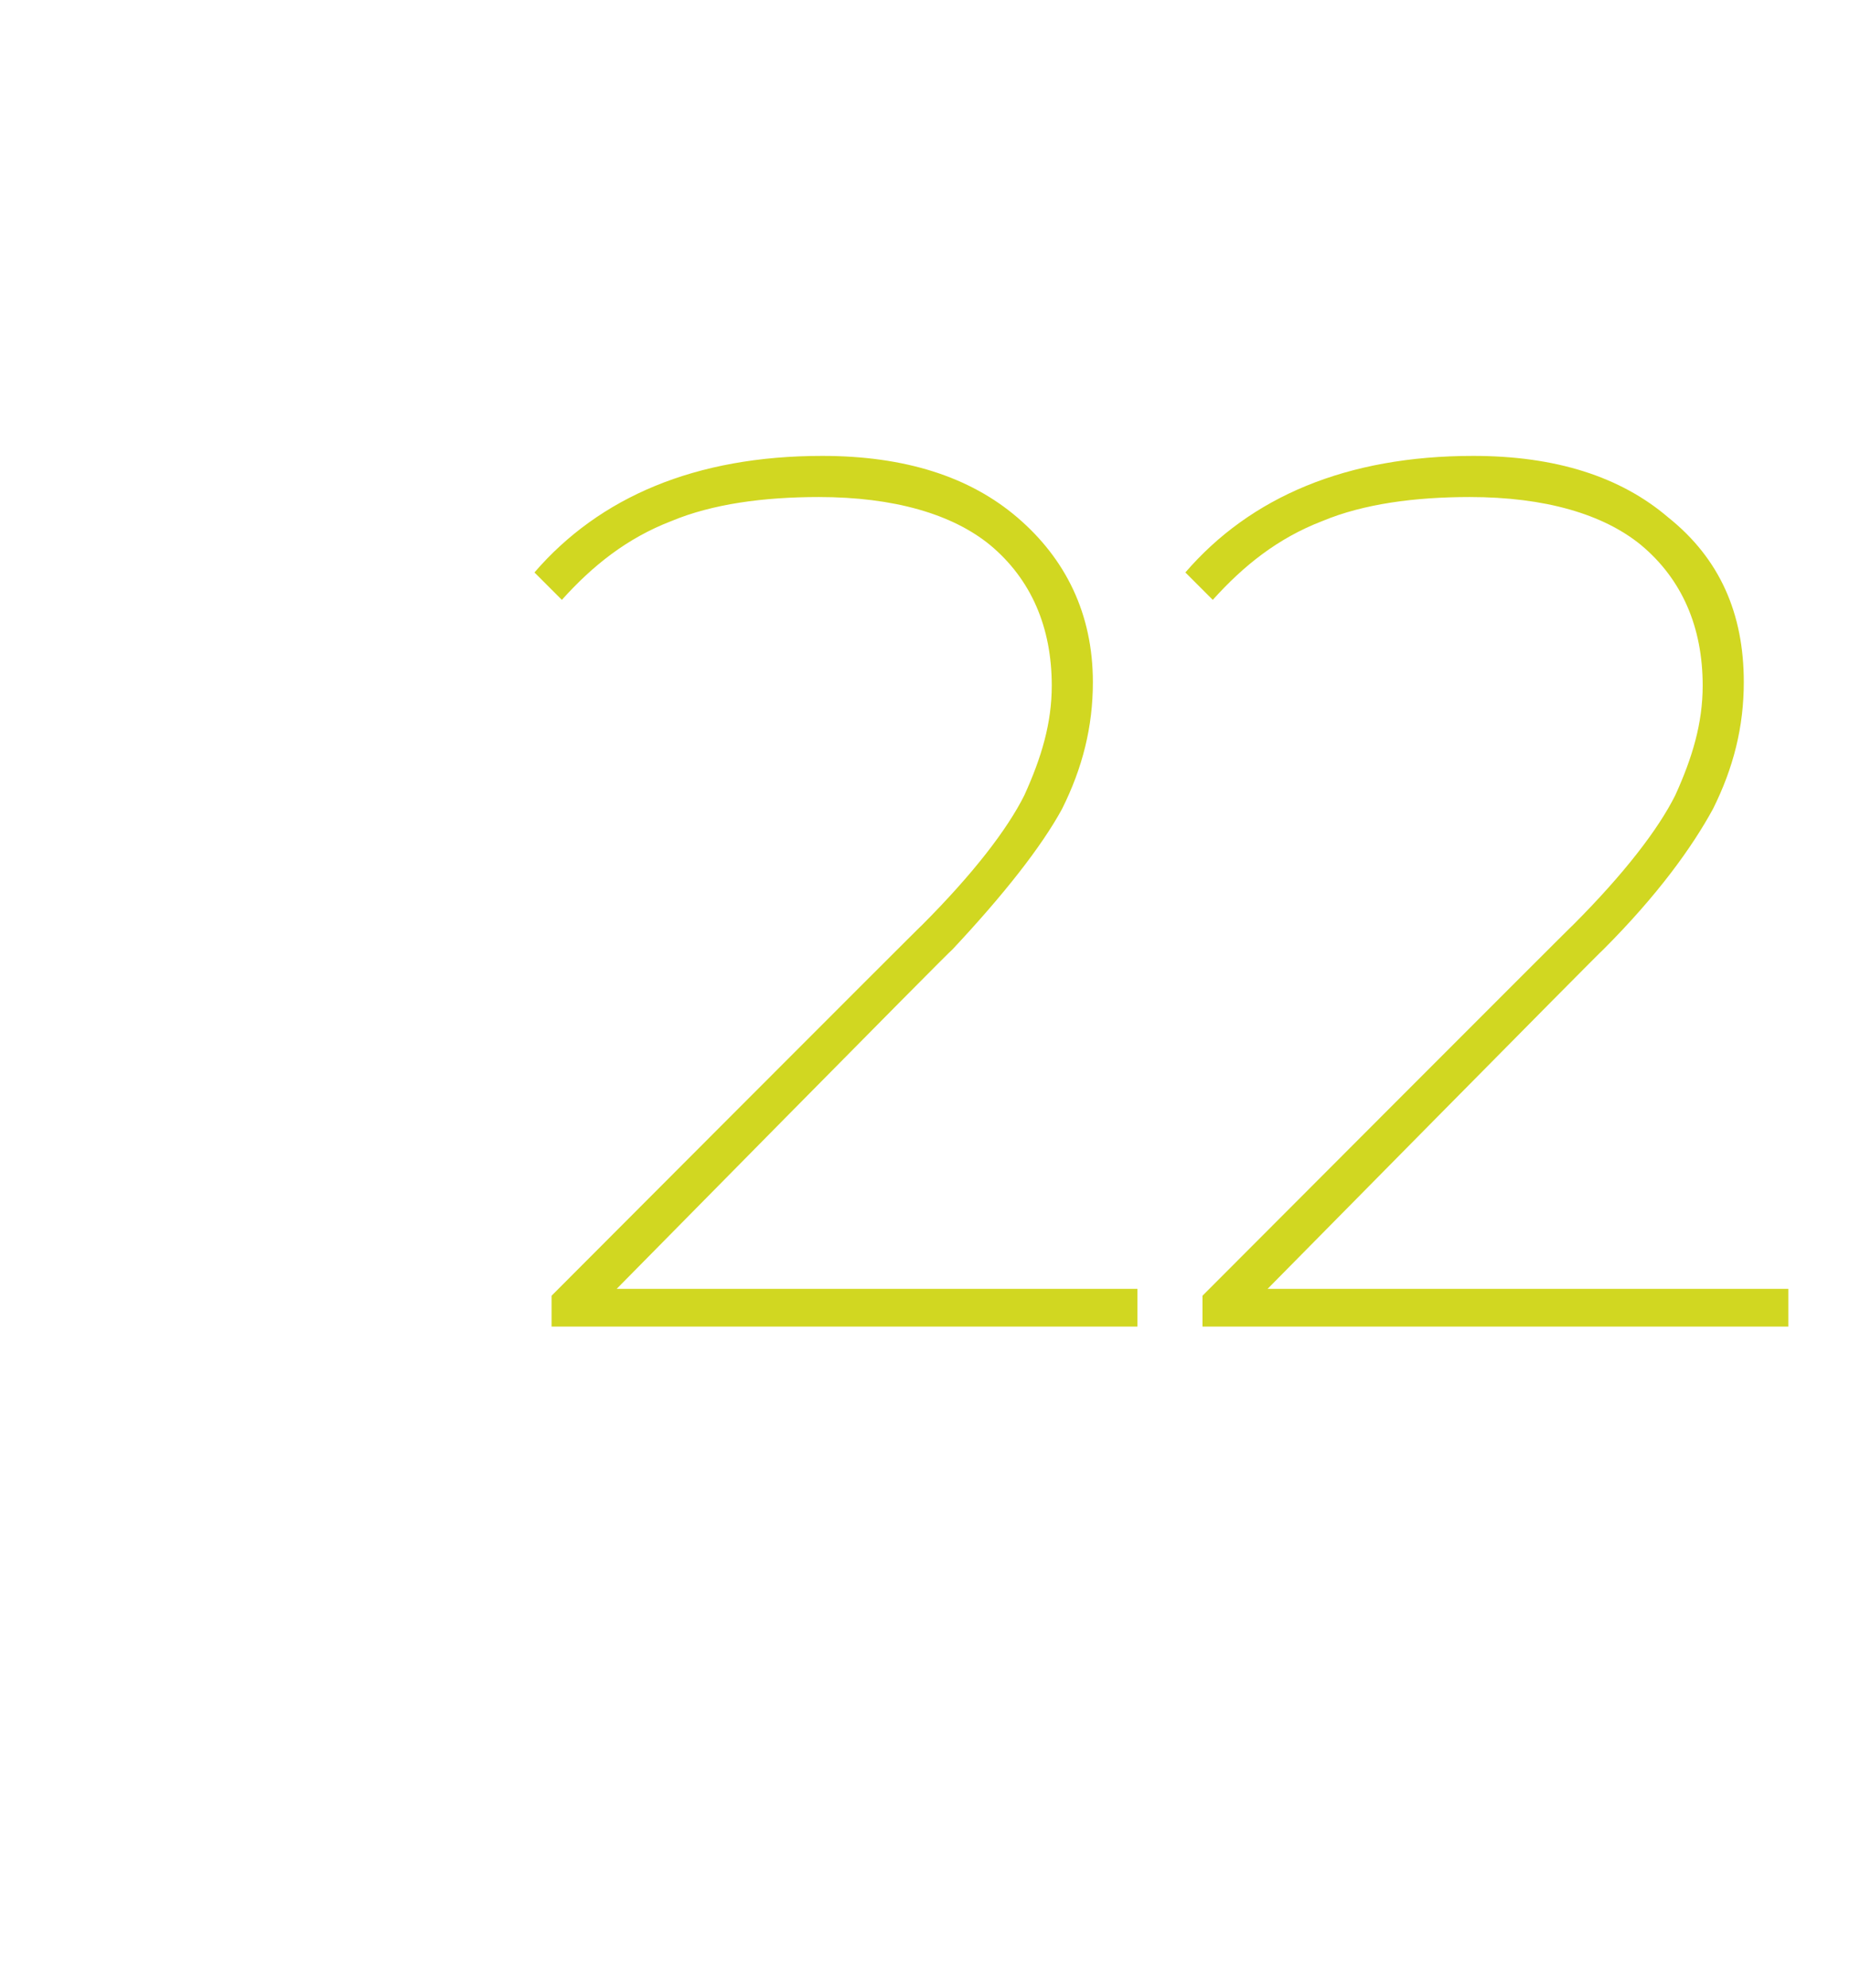
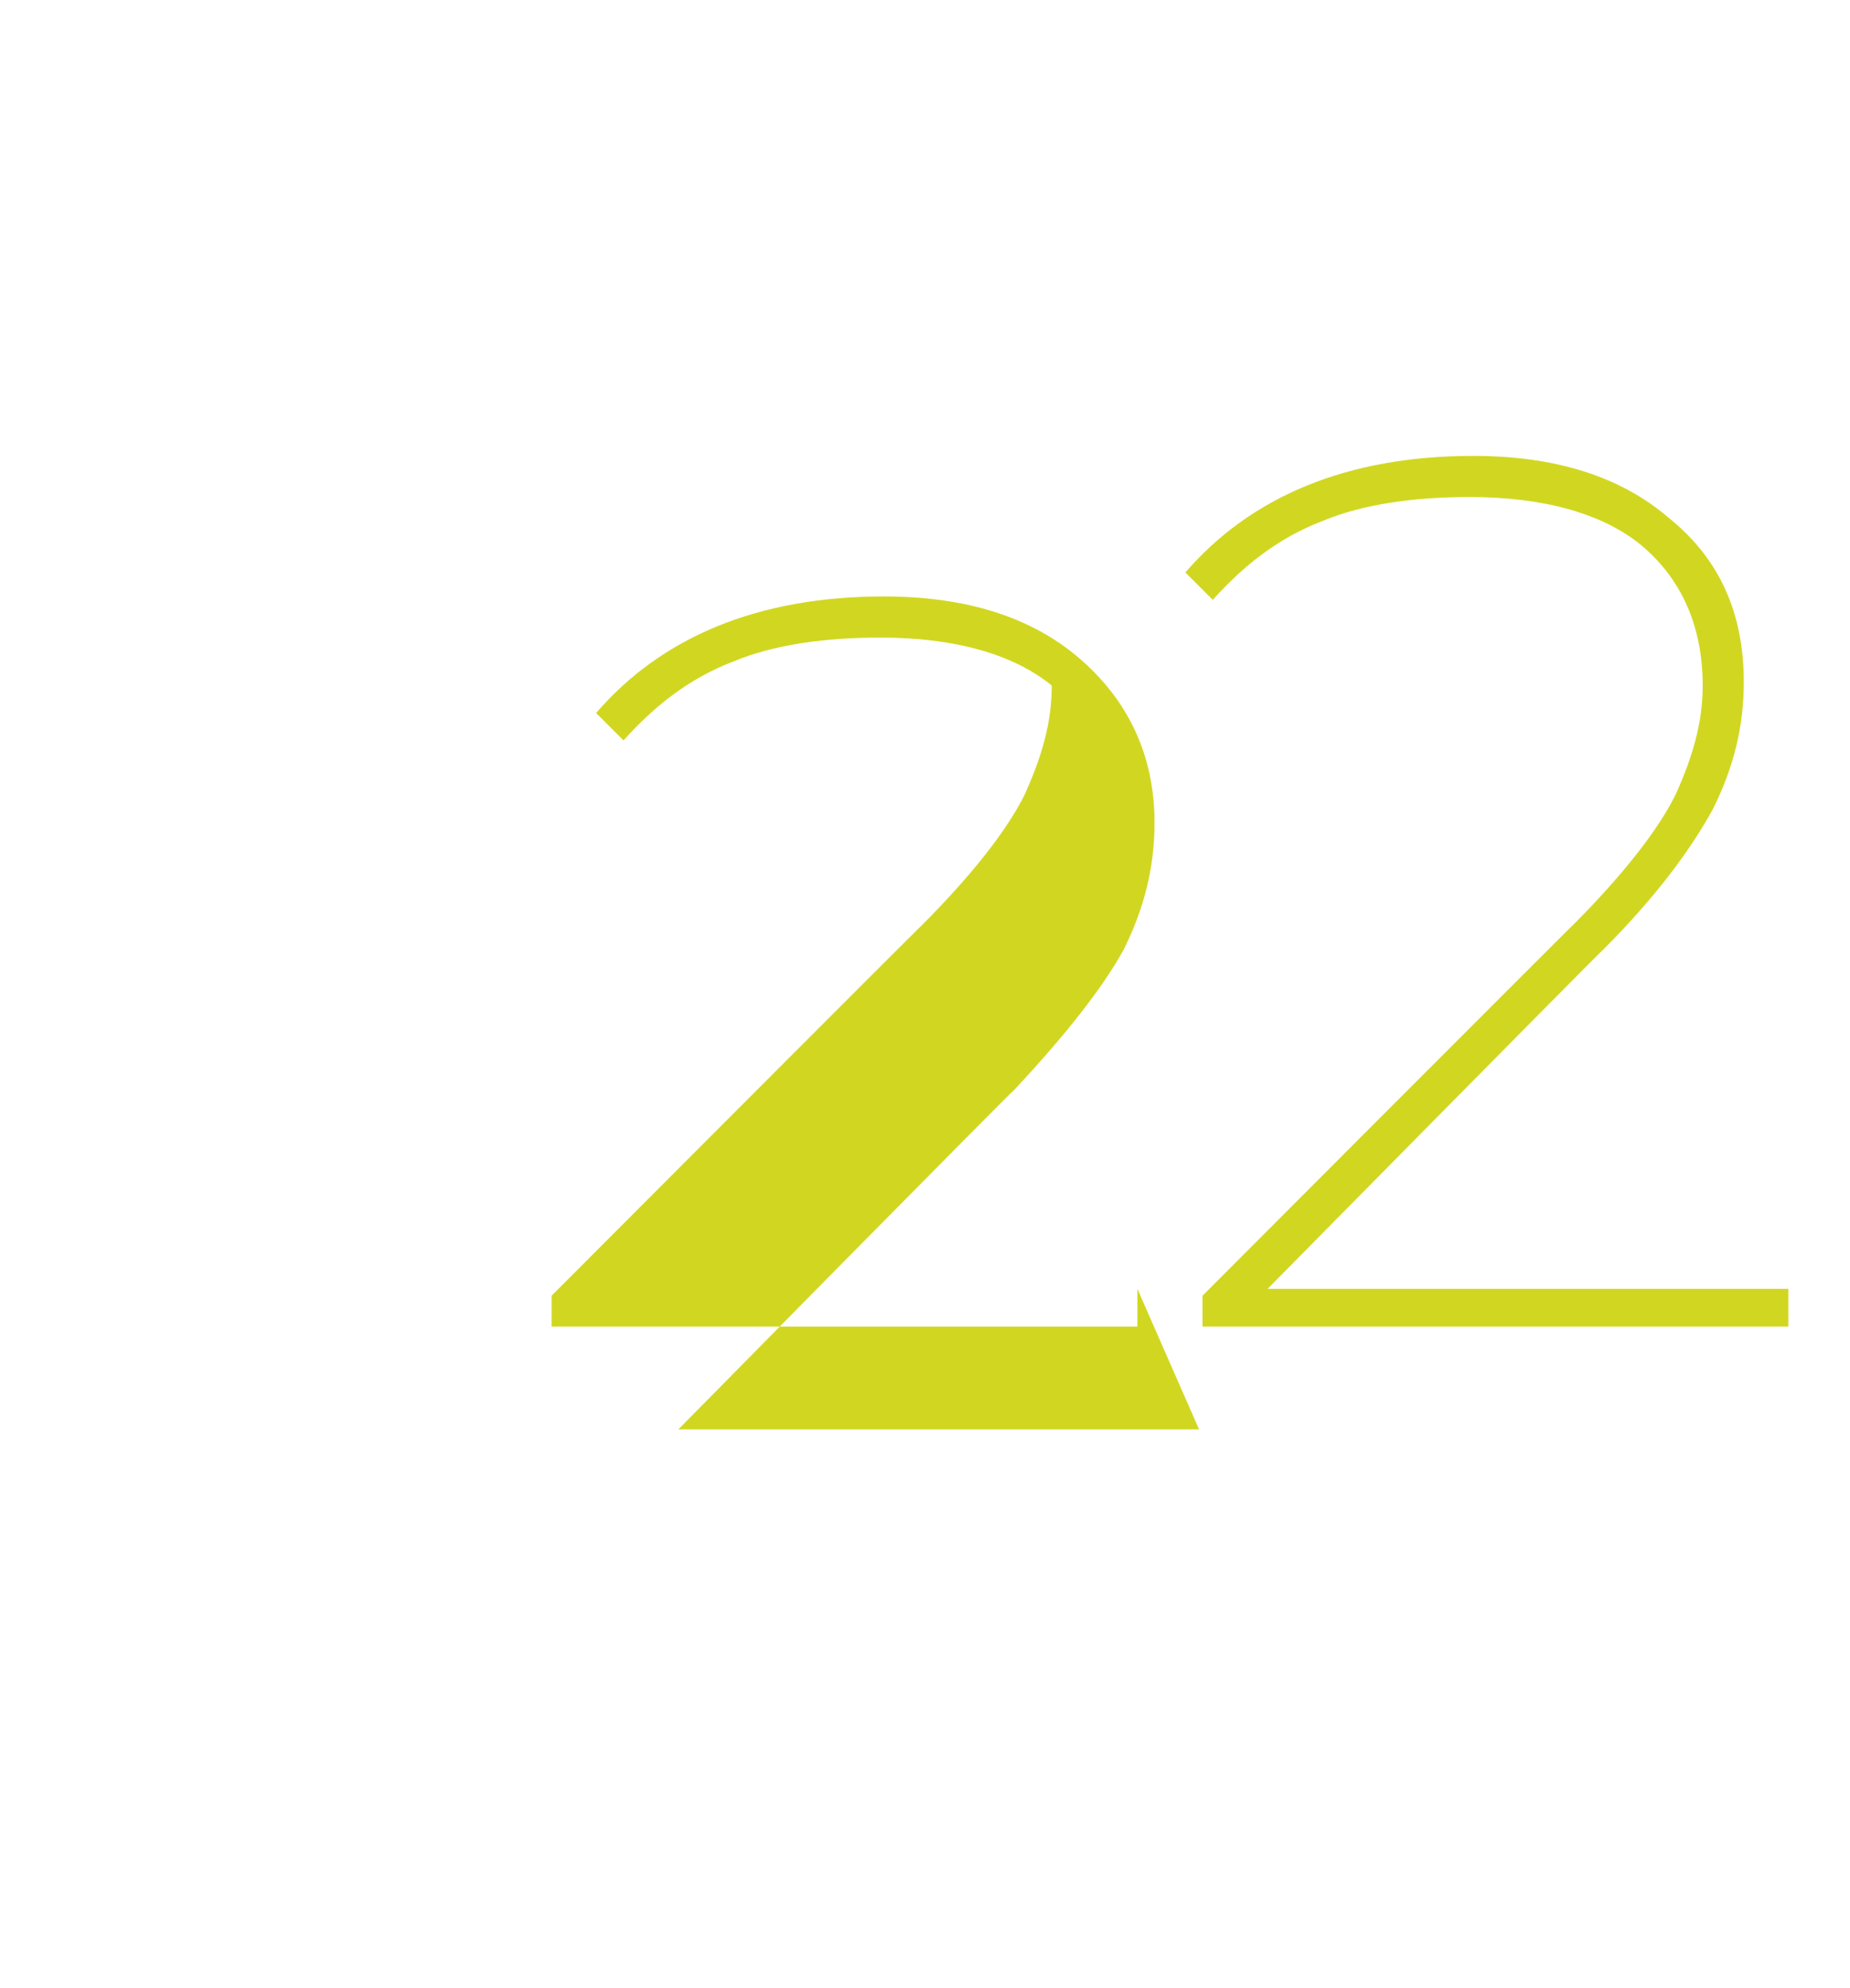
<svg xmlns="http://www.w3.org/2000/svg" version="1.1" width="54px" height="58px" viewBox="0 -1 54 58" style="top:-1px">
  <desc>22</desc>
  <defs />
  <g id="Polygon8450">
-     <path d="m33.2 36.6v1.1H16.1v-.9S26.93 25.95 26.9 26c1.5-1.5 2.5-2.8 3-3.8c.5-1.1.8-2.1.8-3.2c0-1.7-.6-3.1-1.8-4.1c-1.1-.9-2.8-1.4-5-1.4c-1.6 0-3.1.2-4.3.7c-1.3.5-2.3 1.3-3.2 2.3l-.8-.8c1.9-2.2 4.7-3.4 8.4-3.4c2.4 0 4.3.6 5.7 1.8c1.4 1.2 2.2 2.8 2.2 4.8c0 1.3-.3 2.5-.9 3.7c-.6 1.1-1.7 2.5-3.2 4.1c-.01-.03-9.8 9.9-9.8 9.9h15.2zm19 0v1.1H35.1v-.9S45.93 25.95 45.9 26c1.5-1.5 2.5-2.8 3-3.8c.5-1.1.8-2.1.8-3.2c0-1.7-.6-3.1-1.8-4.1c-1.1-.9-2.8-1.4-5-1.4c-1.6 0-3.1.2-4.3.7c-1.3.5-2.3 1.3-3.2 2.3l-.8-.8c1.9-2.2 4.7-3.4 8.4-3.4c2.4 0 4.3.6 5.7 1.8c1.5 1.2 2.2 2.8 2.2 4.8c0 1.3-.3 2.5-.9 3.7c-.6 1.1-1.6 2.5-3.2 4.1c0-.03-9.8 9.9-9.8 9.9h15.2z" stroke="none" fill="#d1d721" />
+     <path d="m33.2 36.6v1.1H16.1v-.9S26.93 25.95 26.9 26c1.5-1.5 2.5-2.8 3-3.8c.5-1.1.8-2.1.8-3.2c-1.1-.9-2.8-1.4-5-1.4c-1.6 0-3.1.2-4.3.7c-1.3.5-2.3 1.3-3.2 2.3l-.8-.8c1.9-2.2 4.7-3.4 8.4-3.4c2.4 0 4.3.6 5.7 1.8c1.4 1.2 2.2 2.8 2.2 4.8c0 1.3-.3 2.5-.9 3.7c-.6 1.1-1.7 2.5-3.2 4.1c-.01-.03-9.8 9.9-9.8 9.9h15.2zm19 0v1.1H35.1v-.9S45.93 25.95 45.9 26c1.5-1.5 2.5-2.8 3-3.8c.5-1.1.8-2.1.8-3.2c0-1.7-.6-3.1-1.8-4.1c-1.1-.9-2.8-1.4-5-1.4c-1.6 0-3.1.2-4.3.7c-1.3.5-2.3 1.3-3.2 2.3l-.8-.8c1.9-2.2 4.7-3.4 8.4-3.4c2.4 0 4.3.6 5.7 1.8c1.5 1.2 2.2 2.8 2.2 4.8c0 1.3-.3 2.5-.9 3.7c-.6 1.1-1.6 2.5-3.2 4.1c0-.03-9.8 9.9-9.8 9.9h15.2z" stroke="none" fill="#d1d721" />
  </g>
</svg>